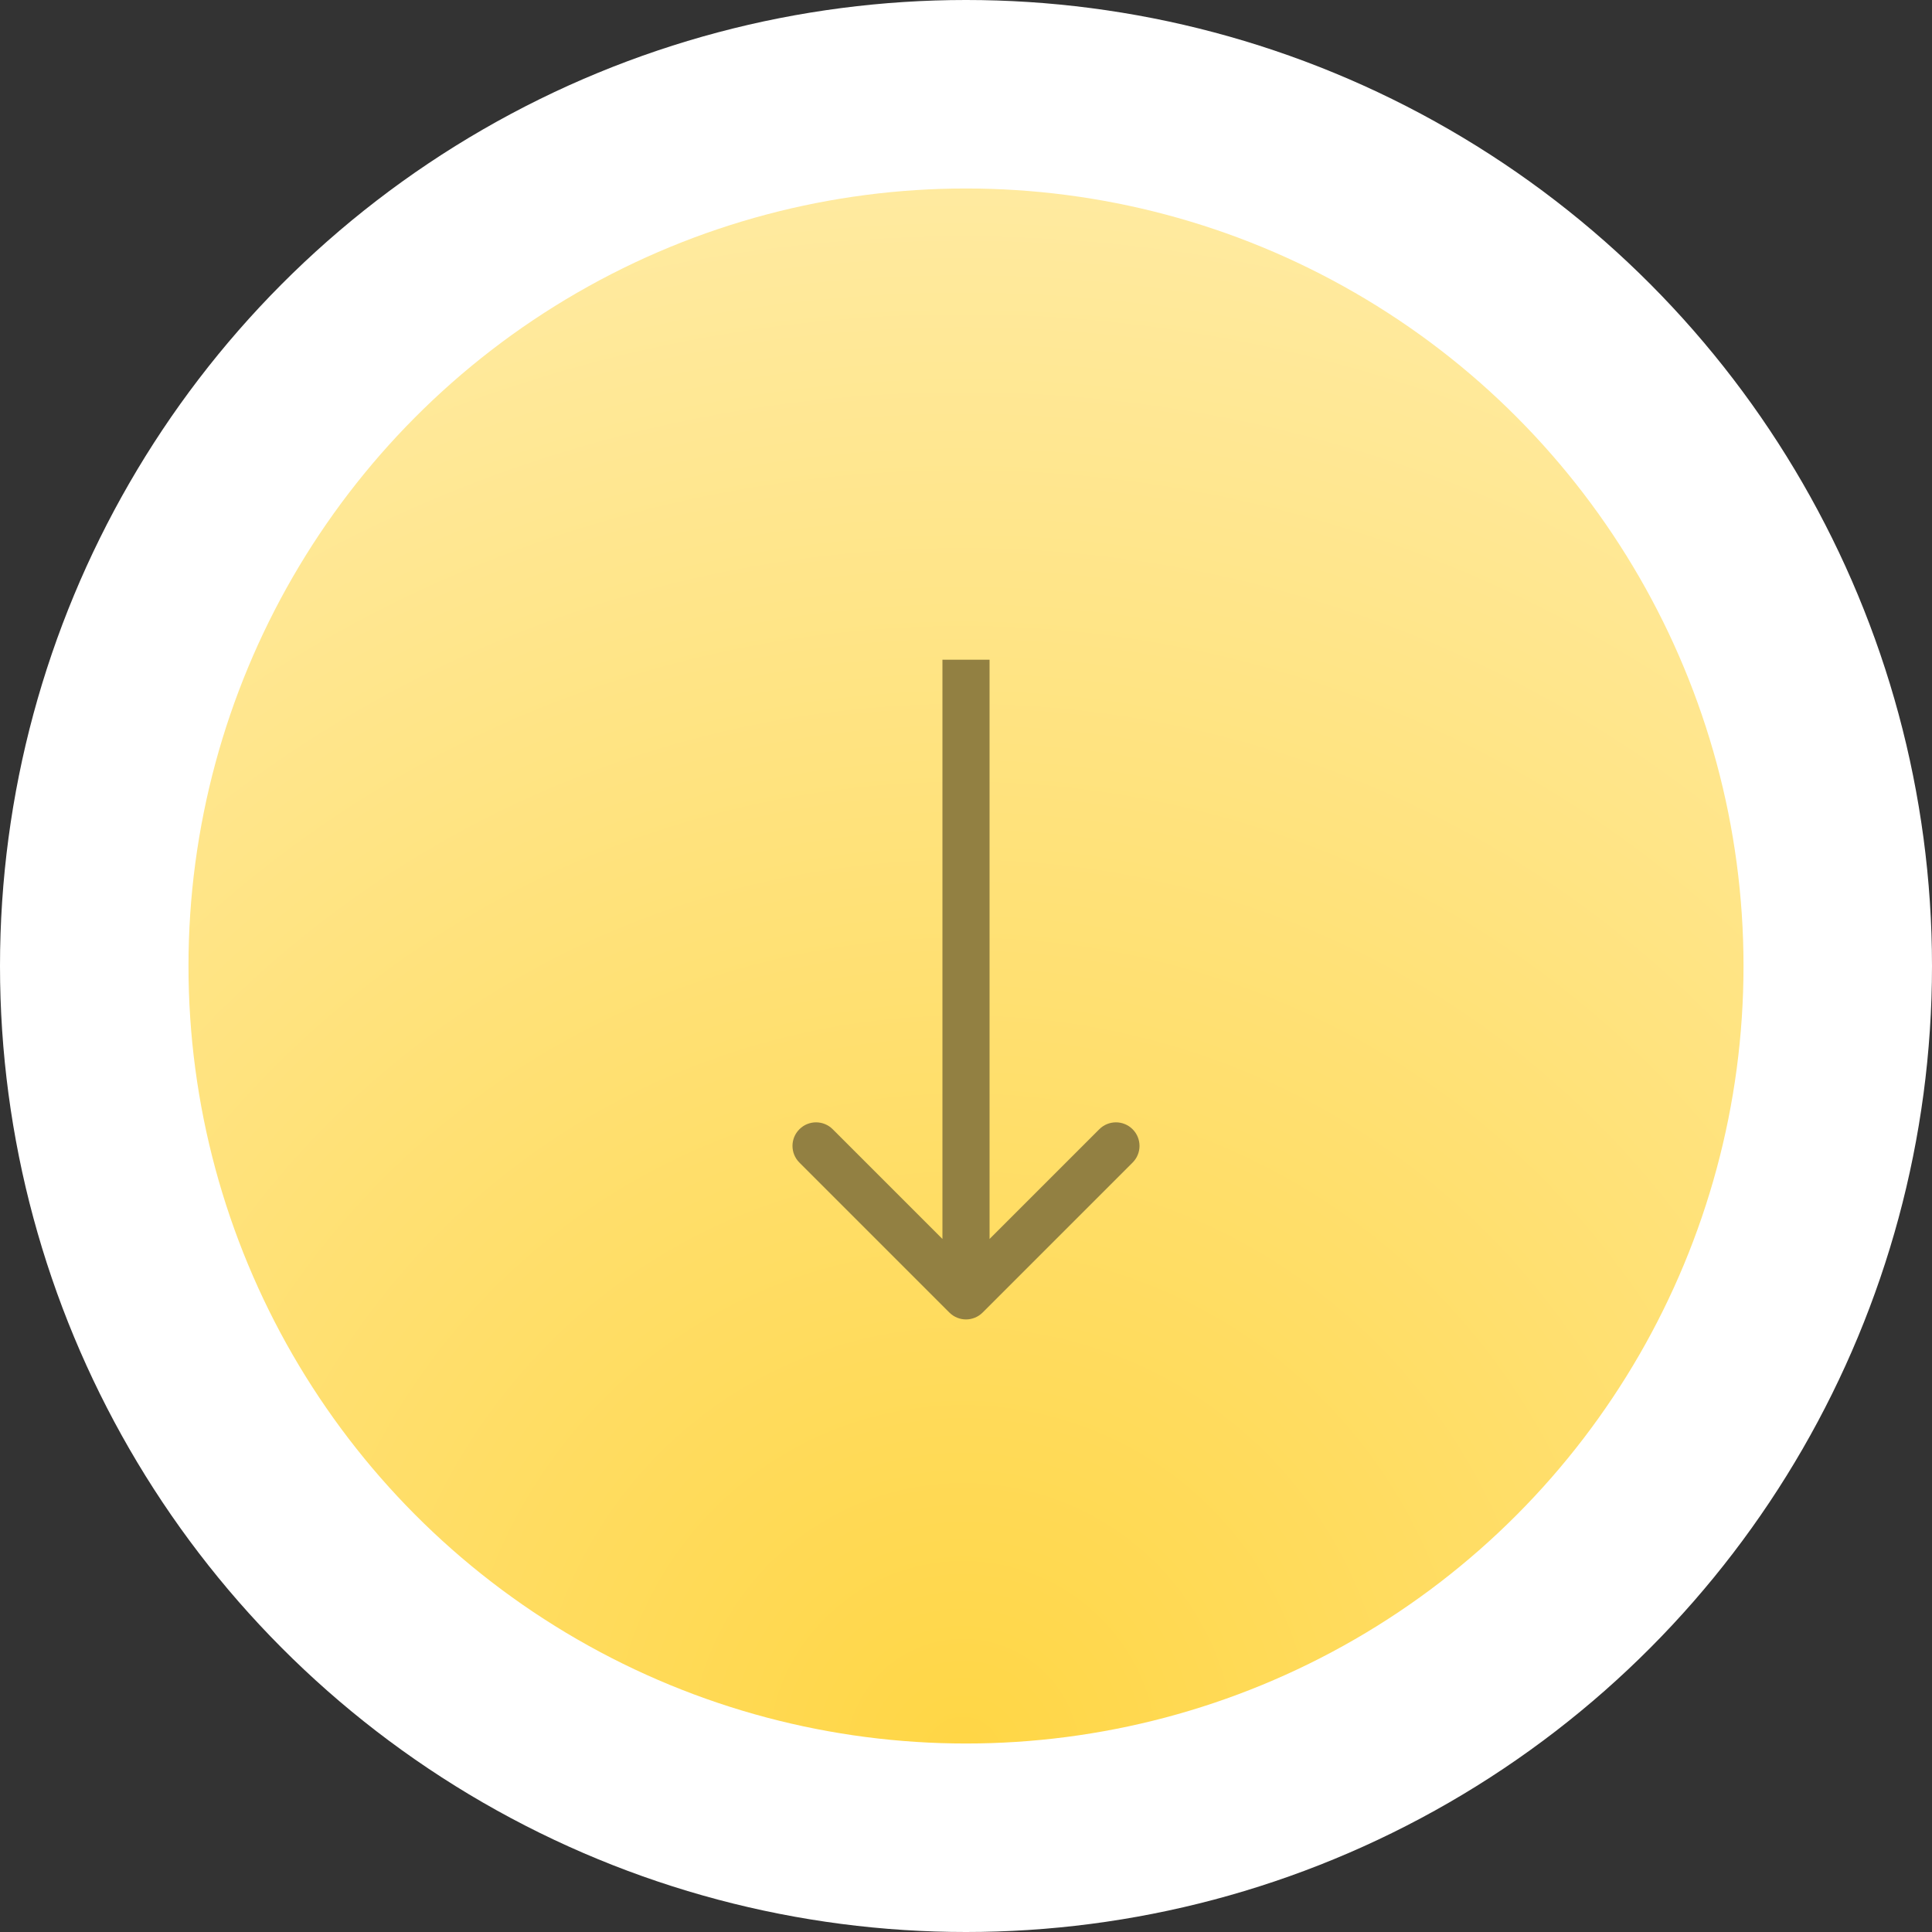
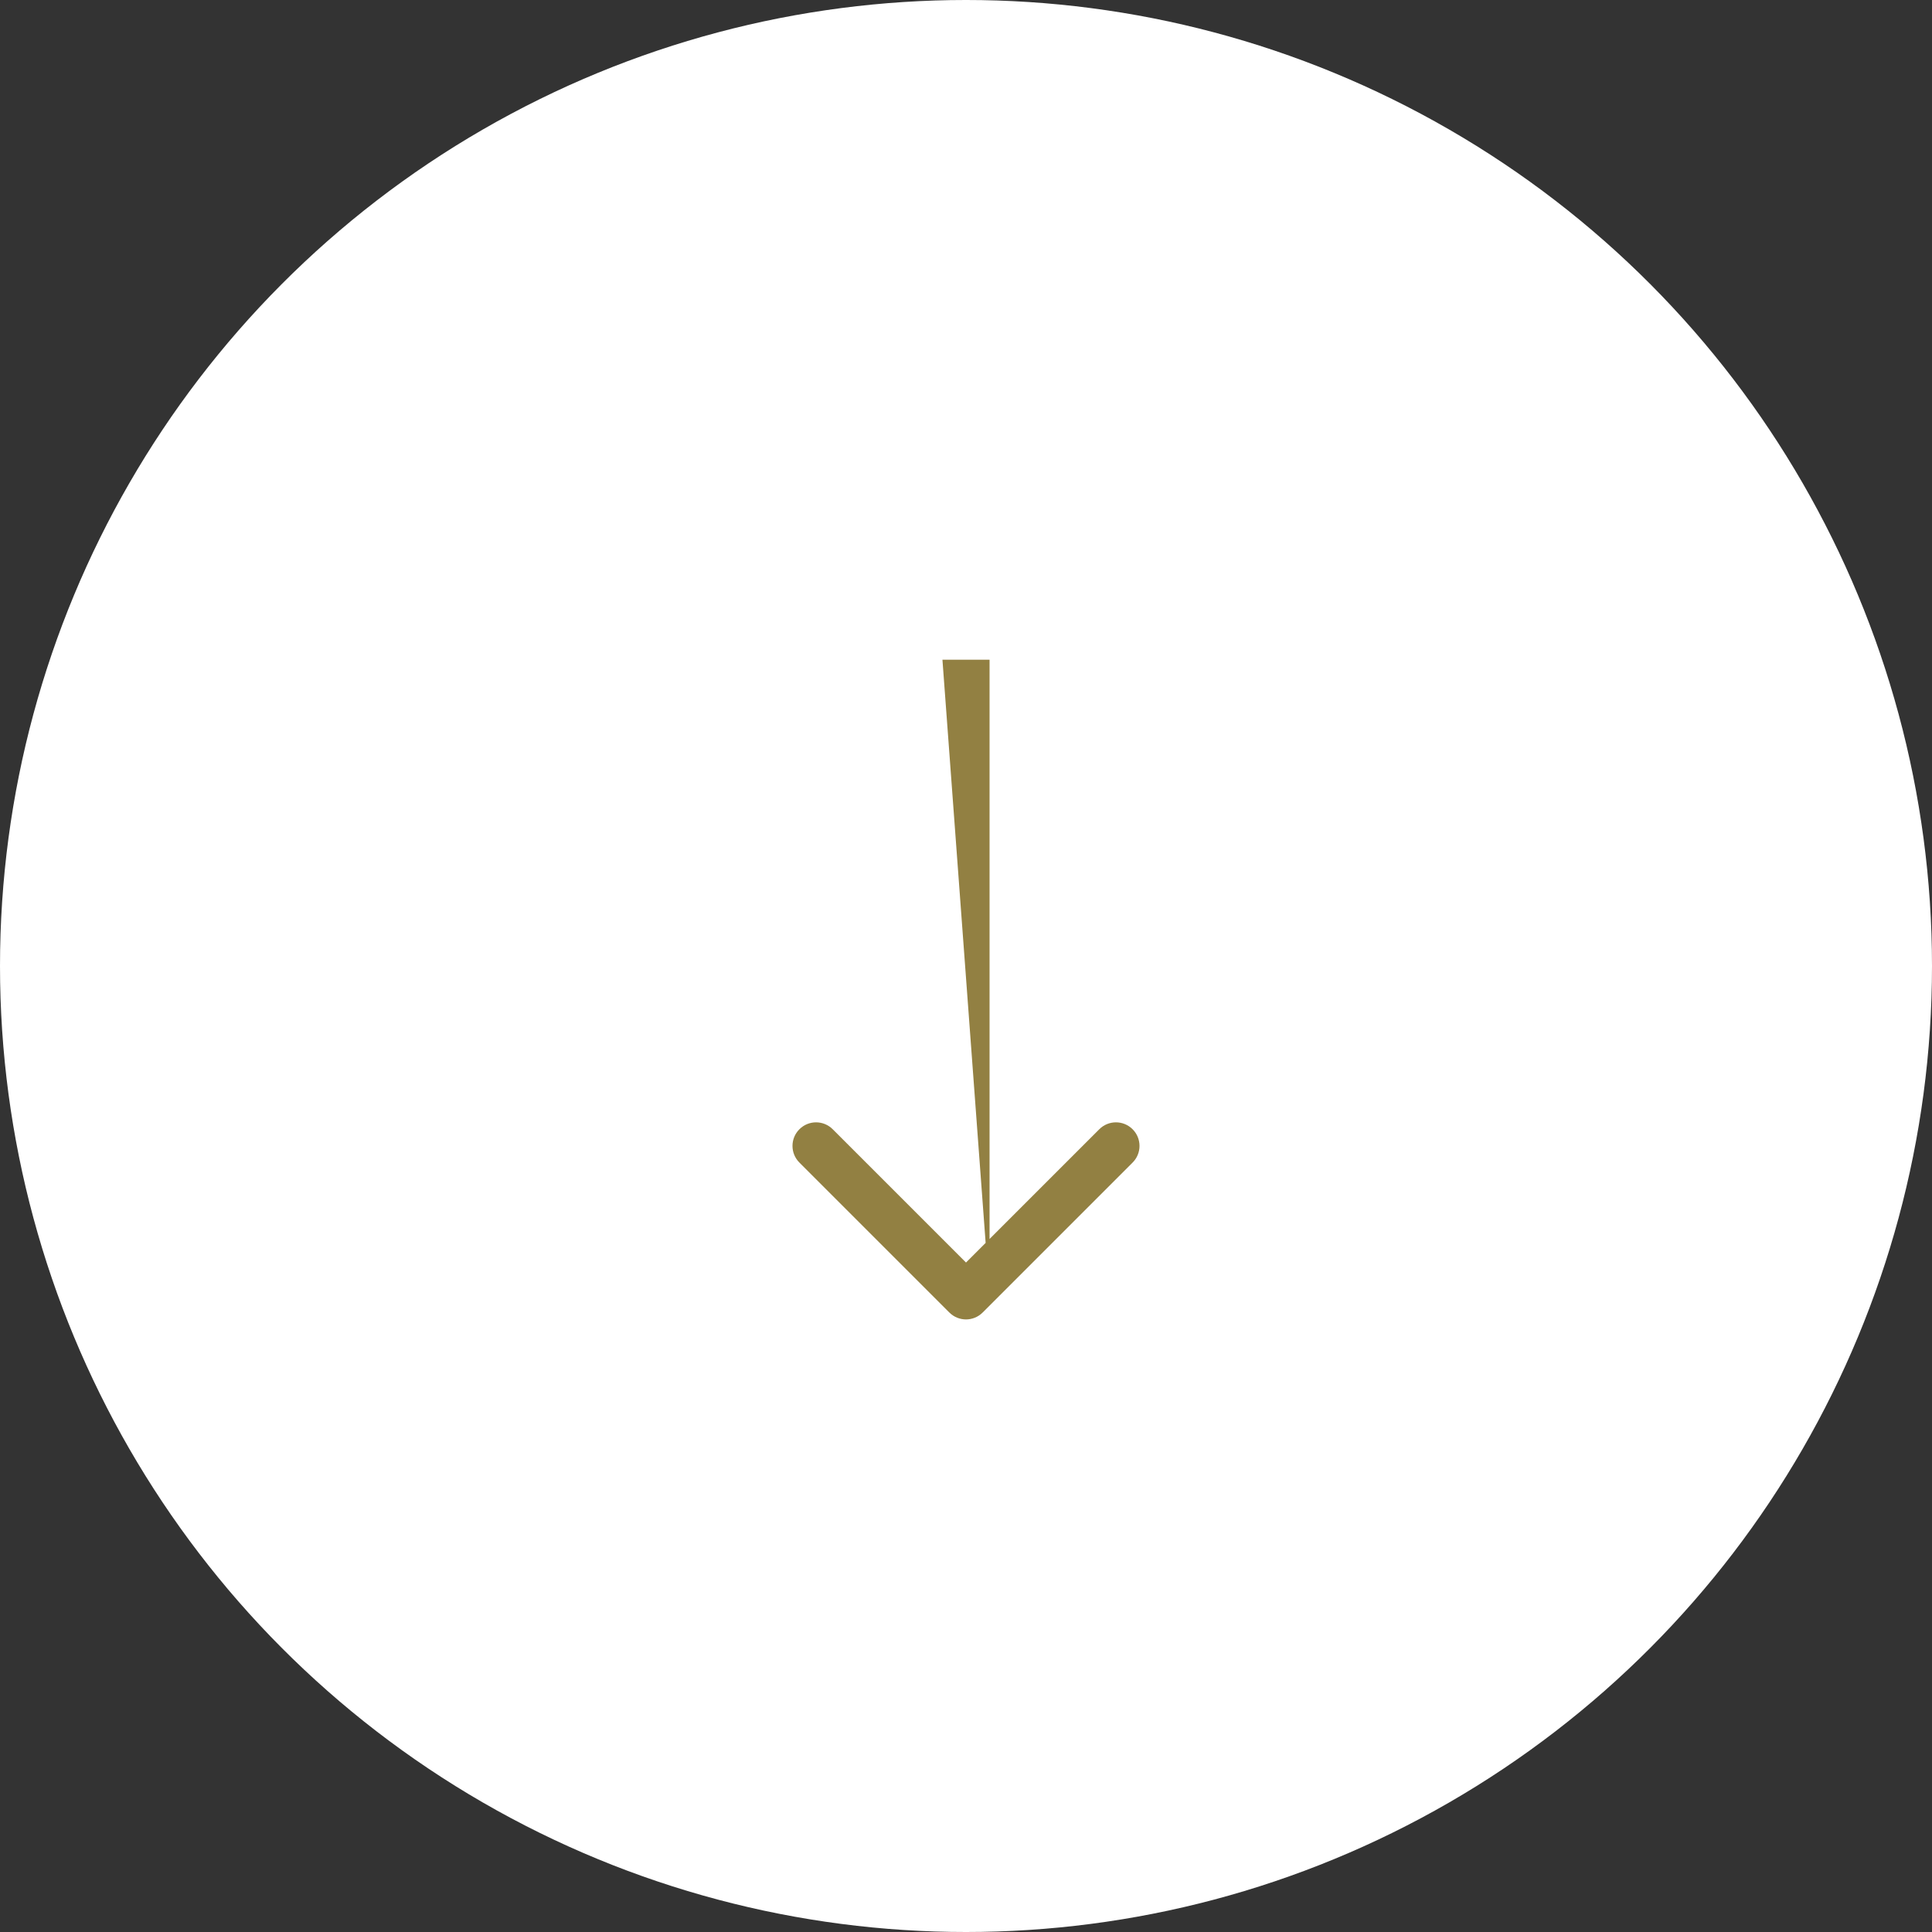
<svg xmlns="http://www.w3.org/2000/svg" width="82" height="82" viewBox="0 0 82 82" fill="none">
  <rect x="0" y="0" width="82" height="82" fill="#333333" stroke="none" />
  <circle cx="41" cy="41" r="41" fill="white" />
  <circle cx="41" cy="41" r="33" fill="white" />
-   <circle cx="41" cy="41" r="33" fill="url(#paint0_diamond_108_3)" />
-   <path d="M40.293 55.707C40.683 56.098 41.317 56.098 41.707 55.707L48.071 49.343C48.462 48.953 48.462 48.319 48.071 47.929C47.681 47.538 47.047 47.538 46.657 47.929L41 53.586L35.343 47.929C34.953 47.538 34.319 47.538 33.929 47.929C33.538 48.319 33.538 48.953 33.929 49.343L40.293 55.707ZM40 28L40 55L42 55L42 28L40 28Z" fill="#928042" />
+   <path d="M40.293 55.707C40.683 56.098 41.317 56.098 41.707 55.707L48.071 49.343C48.462 48.953 48.462 48.319 48.071 47.929C47.681 47.538 47.047 47.538 46.657 47.929L41 53.586L35.343 47.929C34.953 47.538 34.319 47.538 33.929 47.929C33.538 48.319 33.538 48.953 33.929 49.343L40.293 55.707ZM40 28L42 55L42 28L40 28Z" fill="#928042" />
  <defs>
    <radialGradient id="paint0_diamond_108_3" cx="0" cy="0" r="1" gradientUnits="userSpaceOnUse" gradientTransform="translate(40.87 74) rotate(-90) scale(84.652)">
      <stop stop-color="#FFD645" />
      <stop offset="1" stop-color="#FFF0BA" />
    </radialGradient>
  </defs>
</svg>